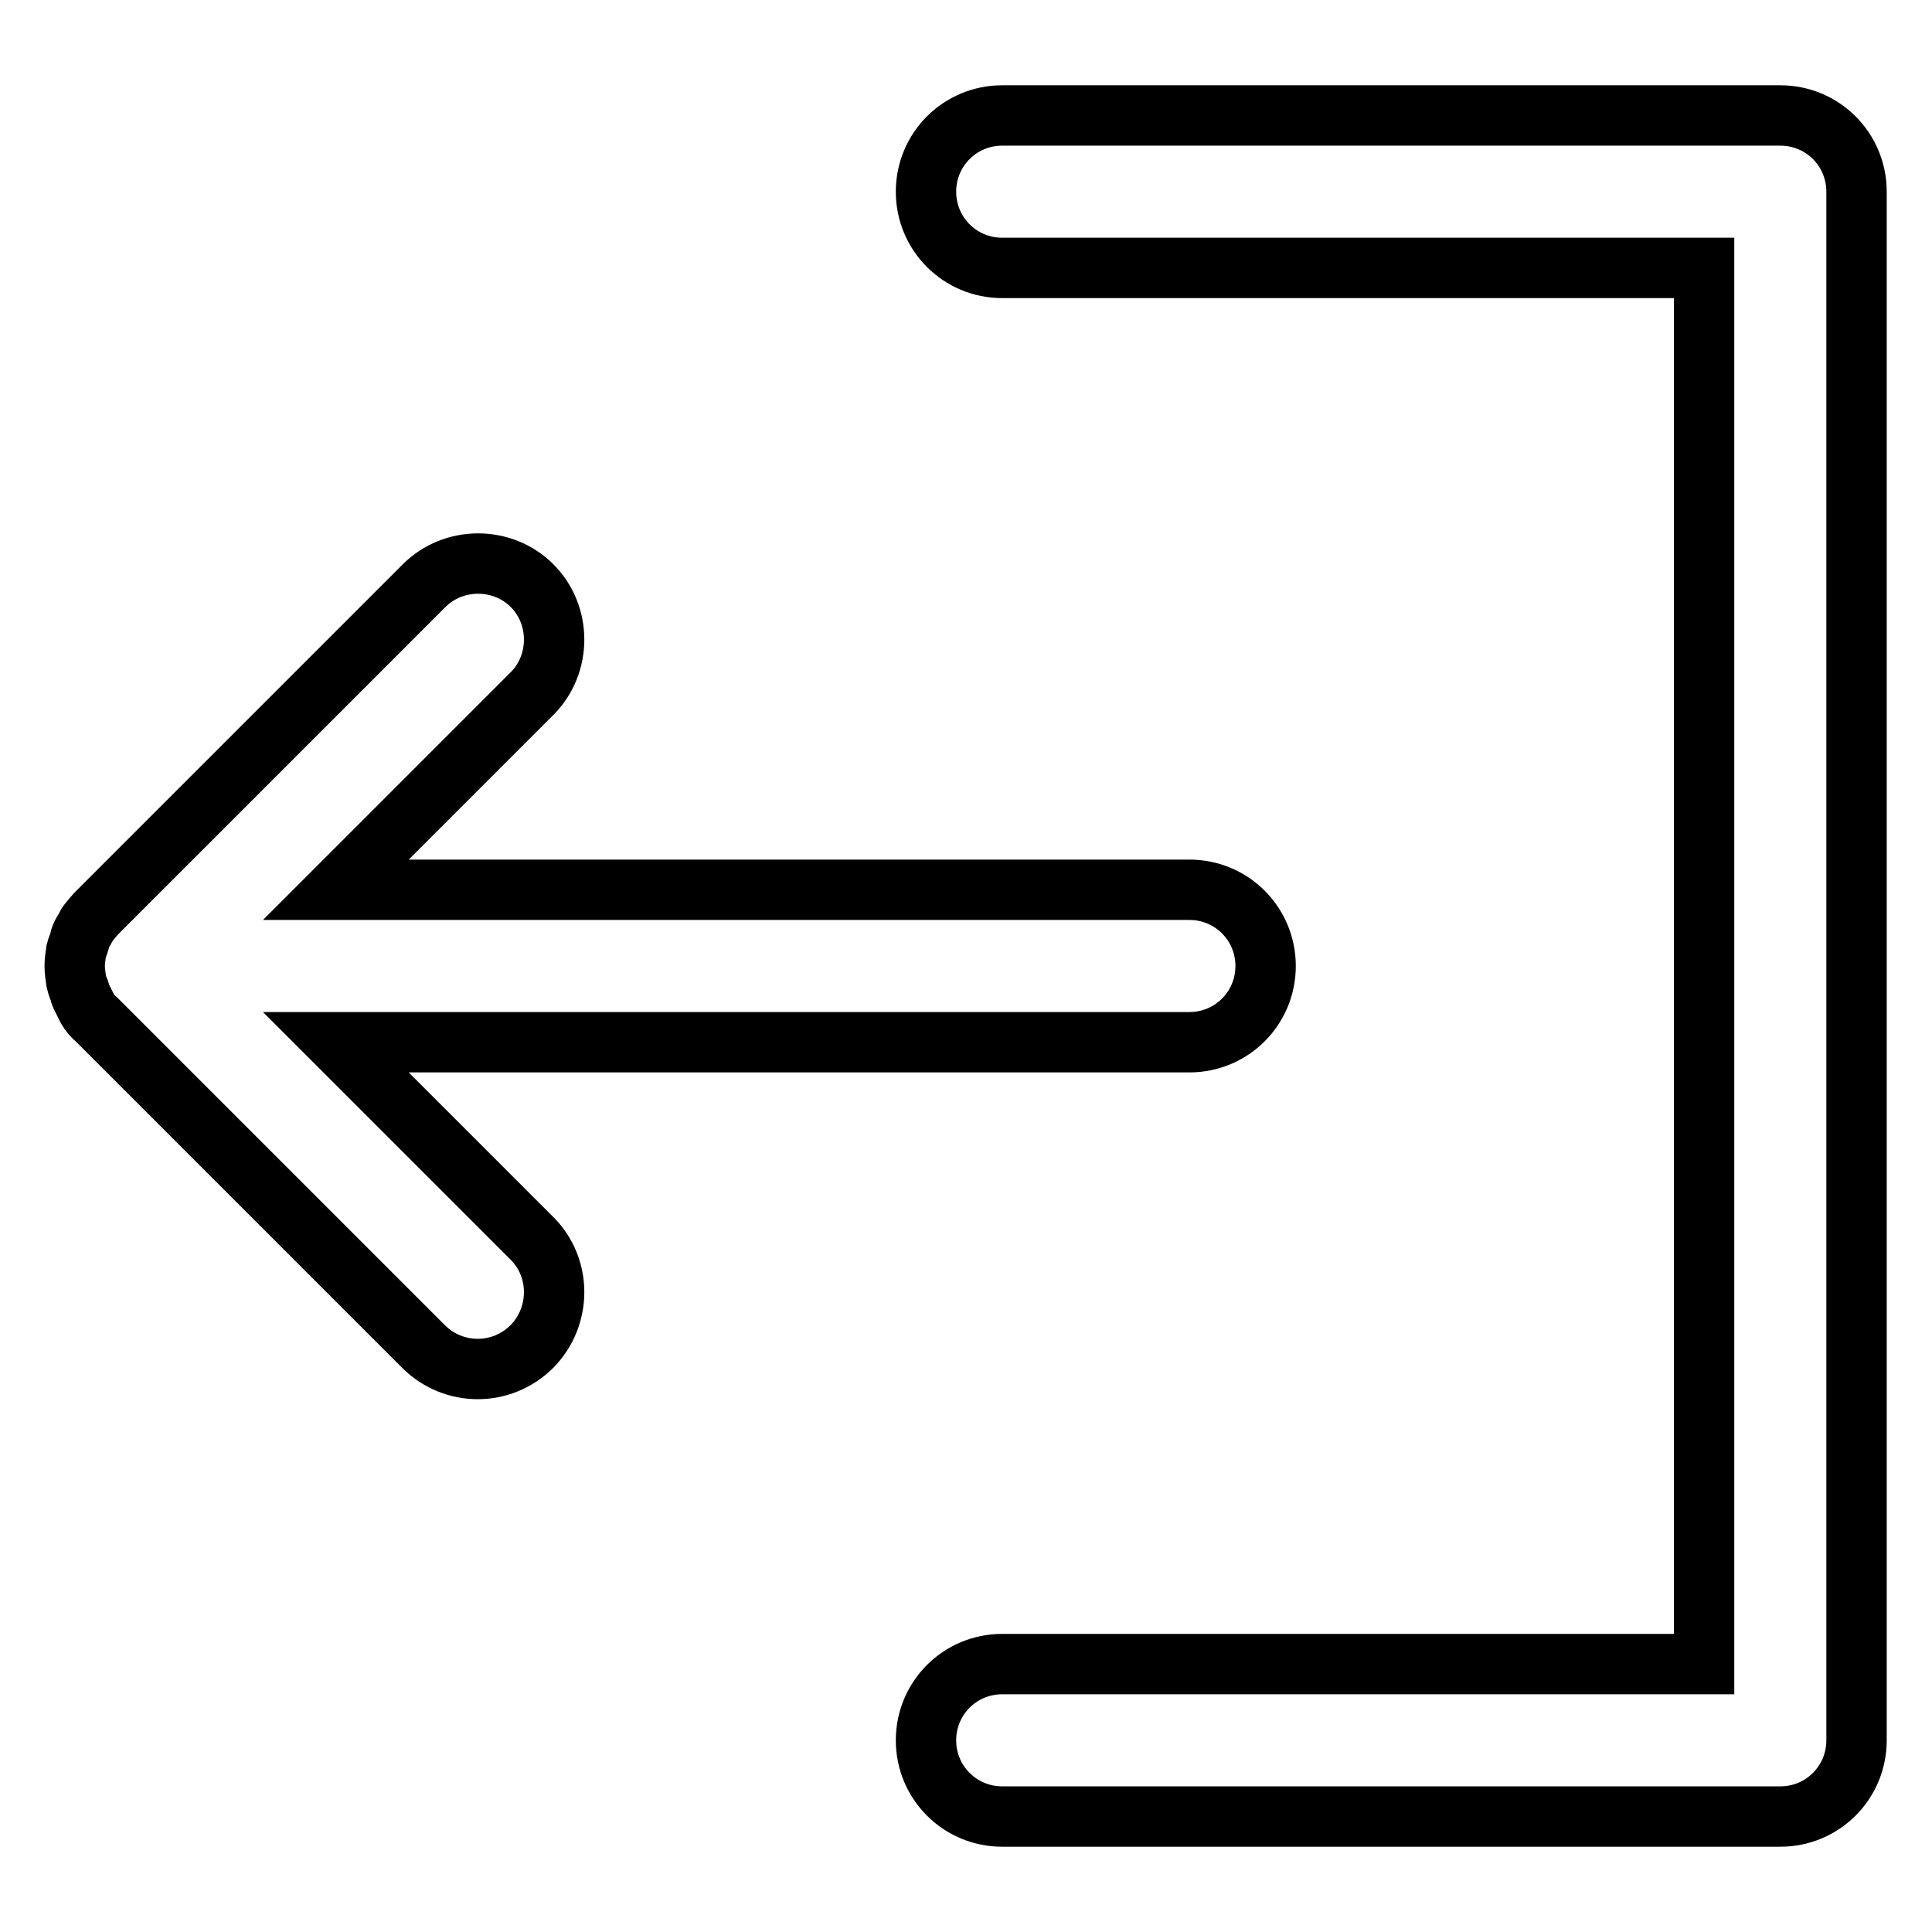
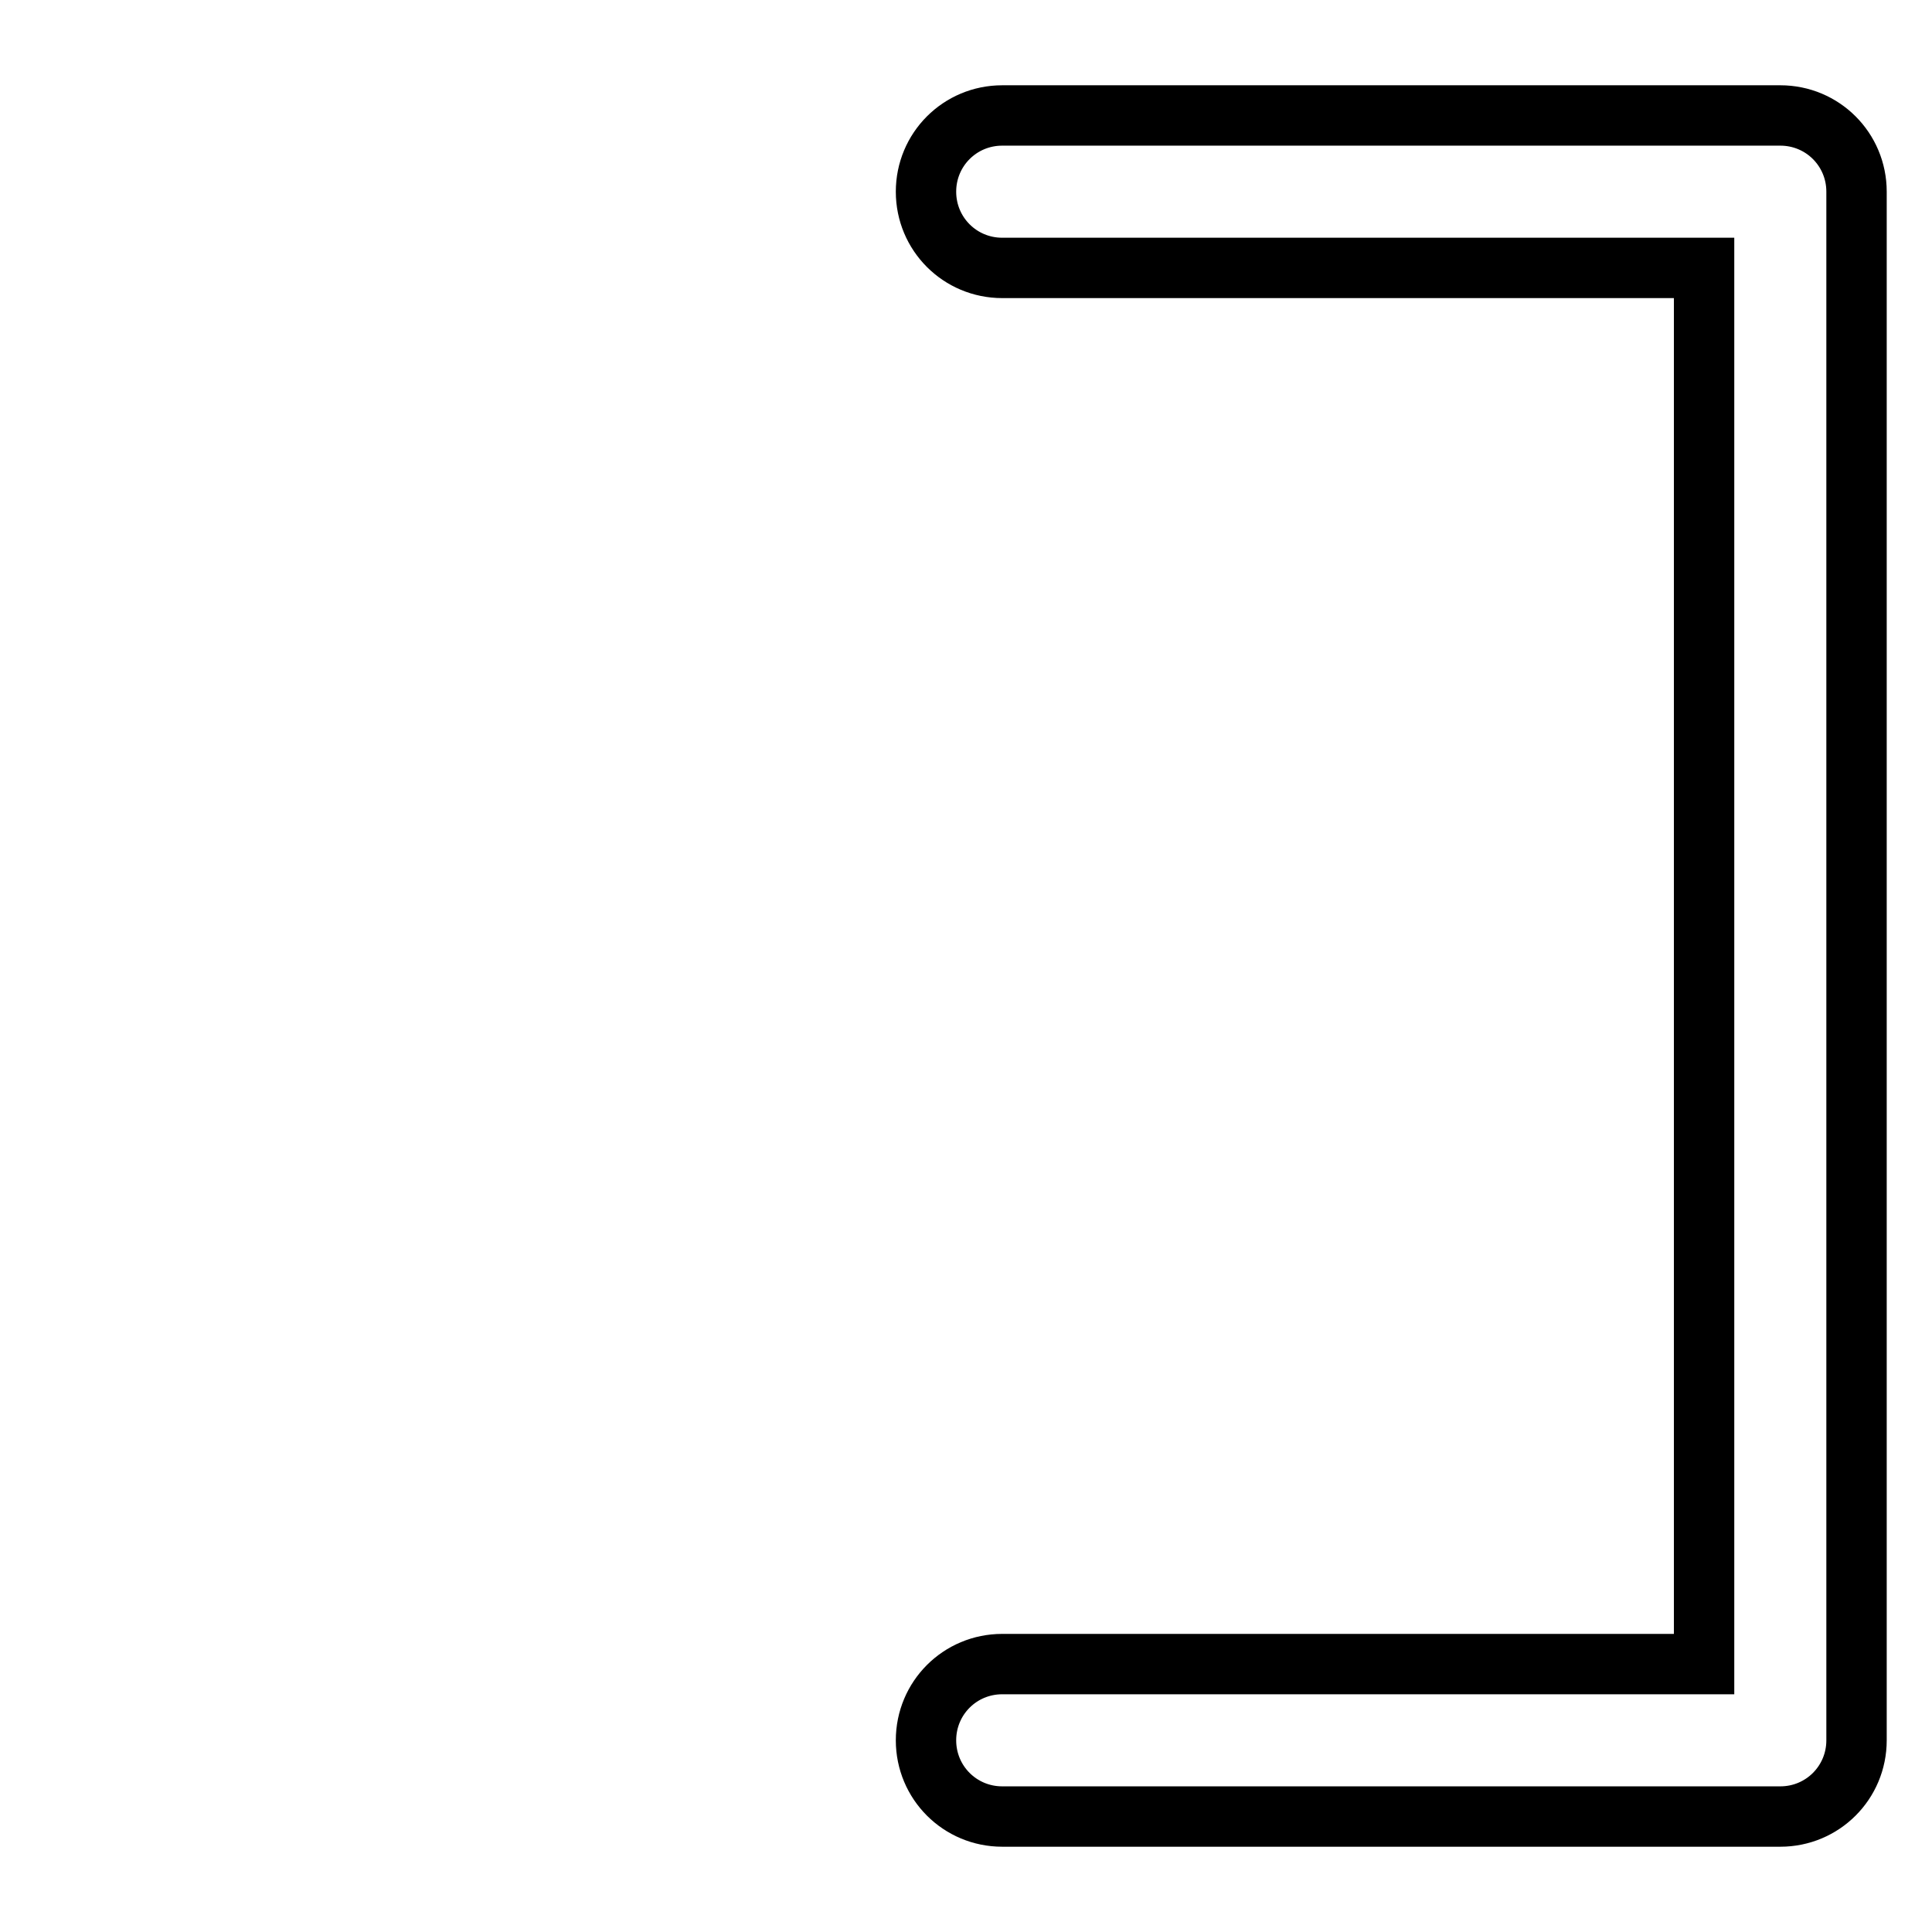
<svg xmlns="http://www.w3.org/2000/svg" version="1.1" x="0px" y="0px" viewBox="0 0 256 256" enable-background="new 0 0 256 256" xml:space="preserve">
  <g>
    <g>
      <path stroke-width="8" fill-opacity="0" stroke="#000000" d="M235.9,15.3H132.8c-5.6,0-10.1,4.5-10.1,10.1c0,5.6,4.5,10.1,10.1,10.1h93v185h-93c-5.6,0-10.1,4.5-10.1,10.1s4.5,10.1,10.1,10.1h103.1c5.6,0,10.1-4.5,10.1-10.1V25.4C246,19.8,241.5,15.3,235.9,15.3z" />
-       <path stroke-width="8" fill-opacity="0" stroke="#000000" d="M44.5,138.1h113.1c5.6,0,10.1-4.5,10.1-10.1s-4.5-10.1-10.1-10.1H44.5l26-26c3.9-3.9,3.9-10.4,0-14.3c-3.9-3.9-10.4-3.9-14.3,0L13,120.8c-0.5,0.5-0.9,1-1.3,1.5c-0.1,0.1-0.2,0.3-0.3,0.5c-0.2,0.4-0.5,0.8-0.7,1.3c-0.1,0.2-0.1,0.5-0.2,0.7c-0.1,0.4-0.3,0.8-0.4,1.2c-0.1,0.7-0.2,1.3-0.2,2c0,0.7,0.1,1.3,0.2,2c0.1,0.4,0.2,0.8,0.4,1.2c0.1,0.2,0.1,0.5,0.2,0.7c0.2,0.4,0.4,0.8,0.6,1.2c0.1,0.2,0.2,0.4,0.3,0.6c0.3,0.5,0.7,1,1.2,1.4c0,0,0,0,0.1,0.1l43.2,43.2c2,2,4.6,3,7.2,3c2.6,0,5.2-1,7.2-3c3.9-4,3.9-10.4,0-14.3L44.5,138.1z" />
    </g>
  </g>
</svg>